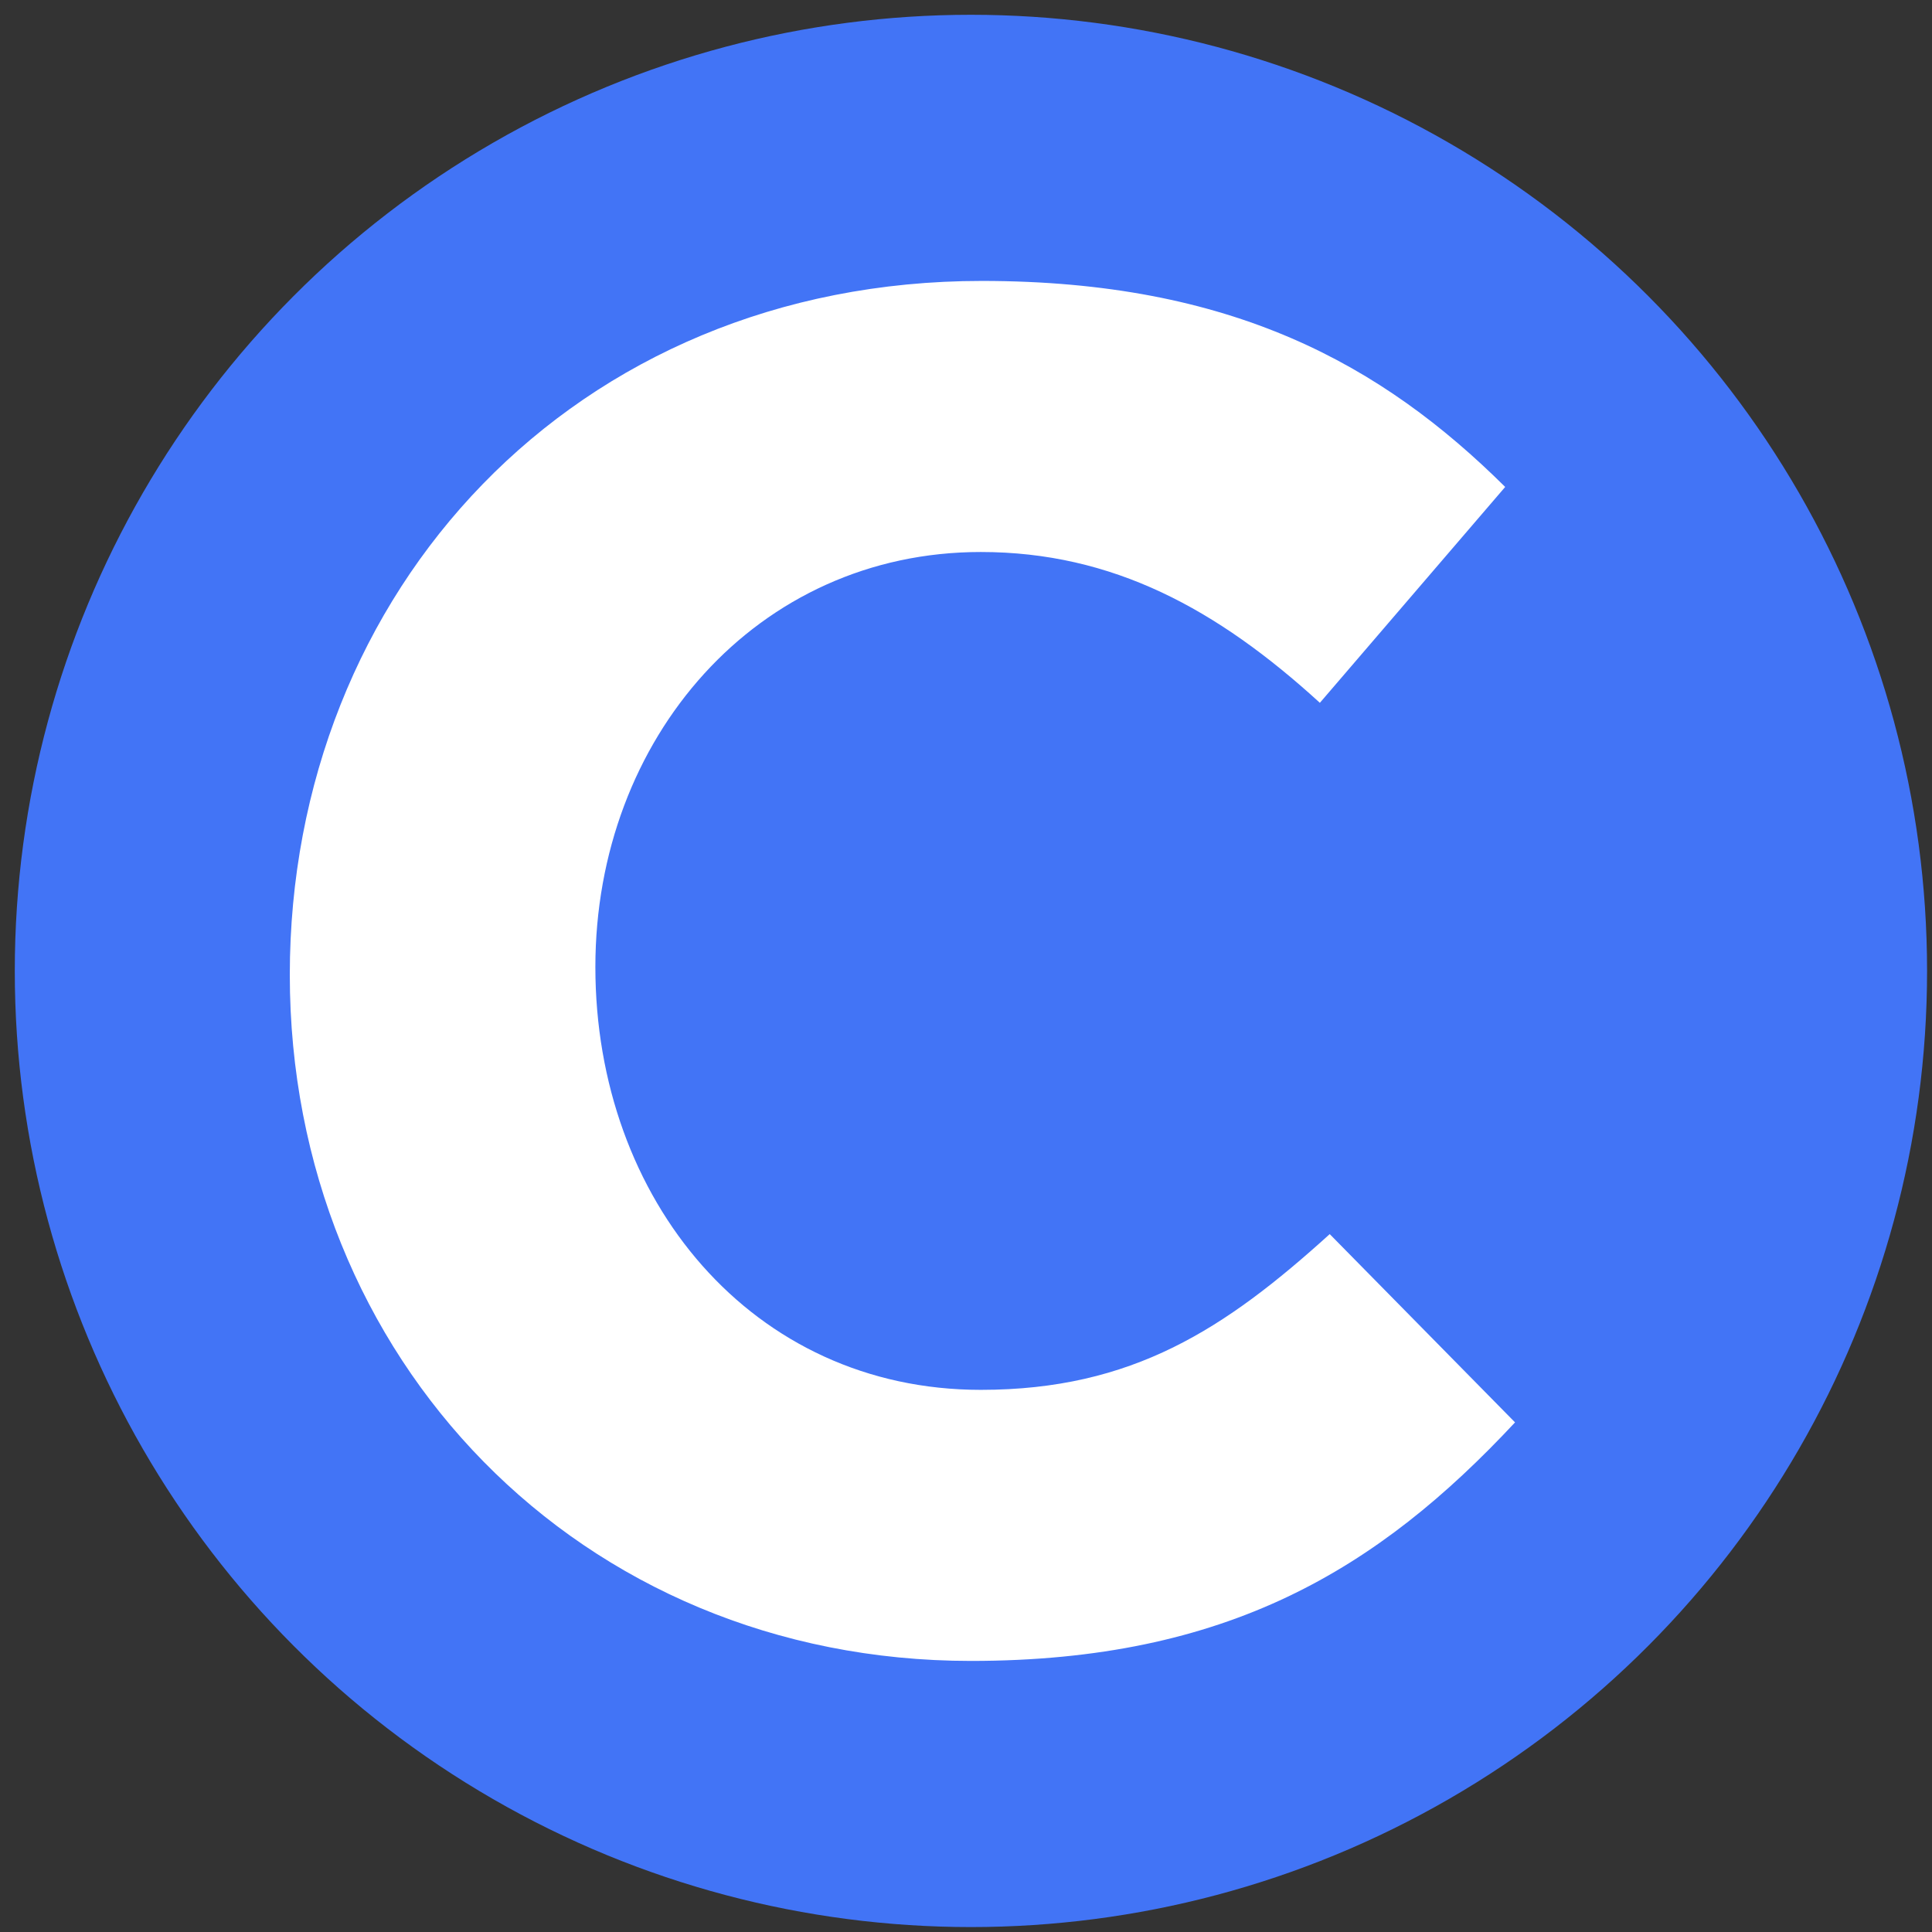
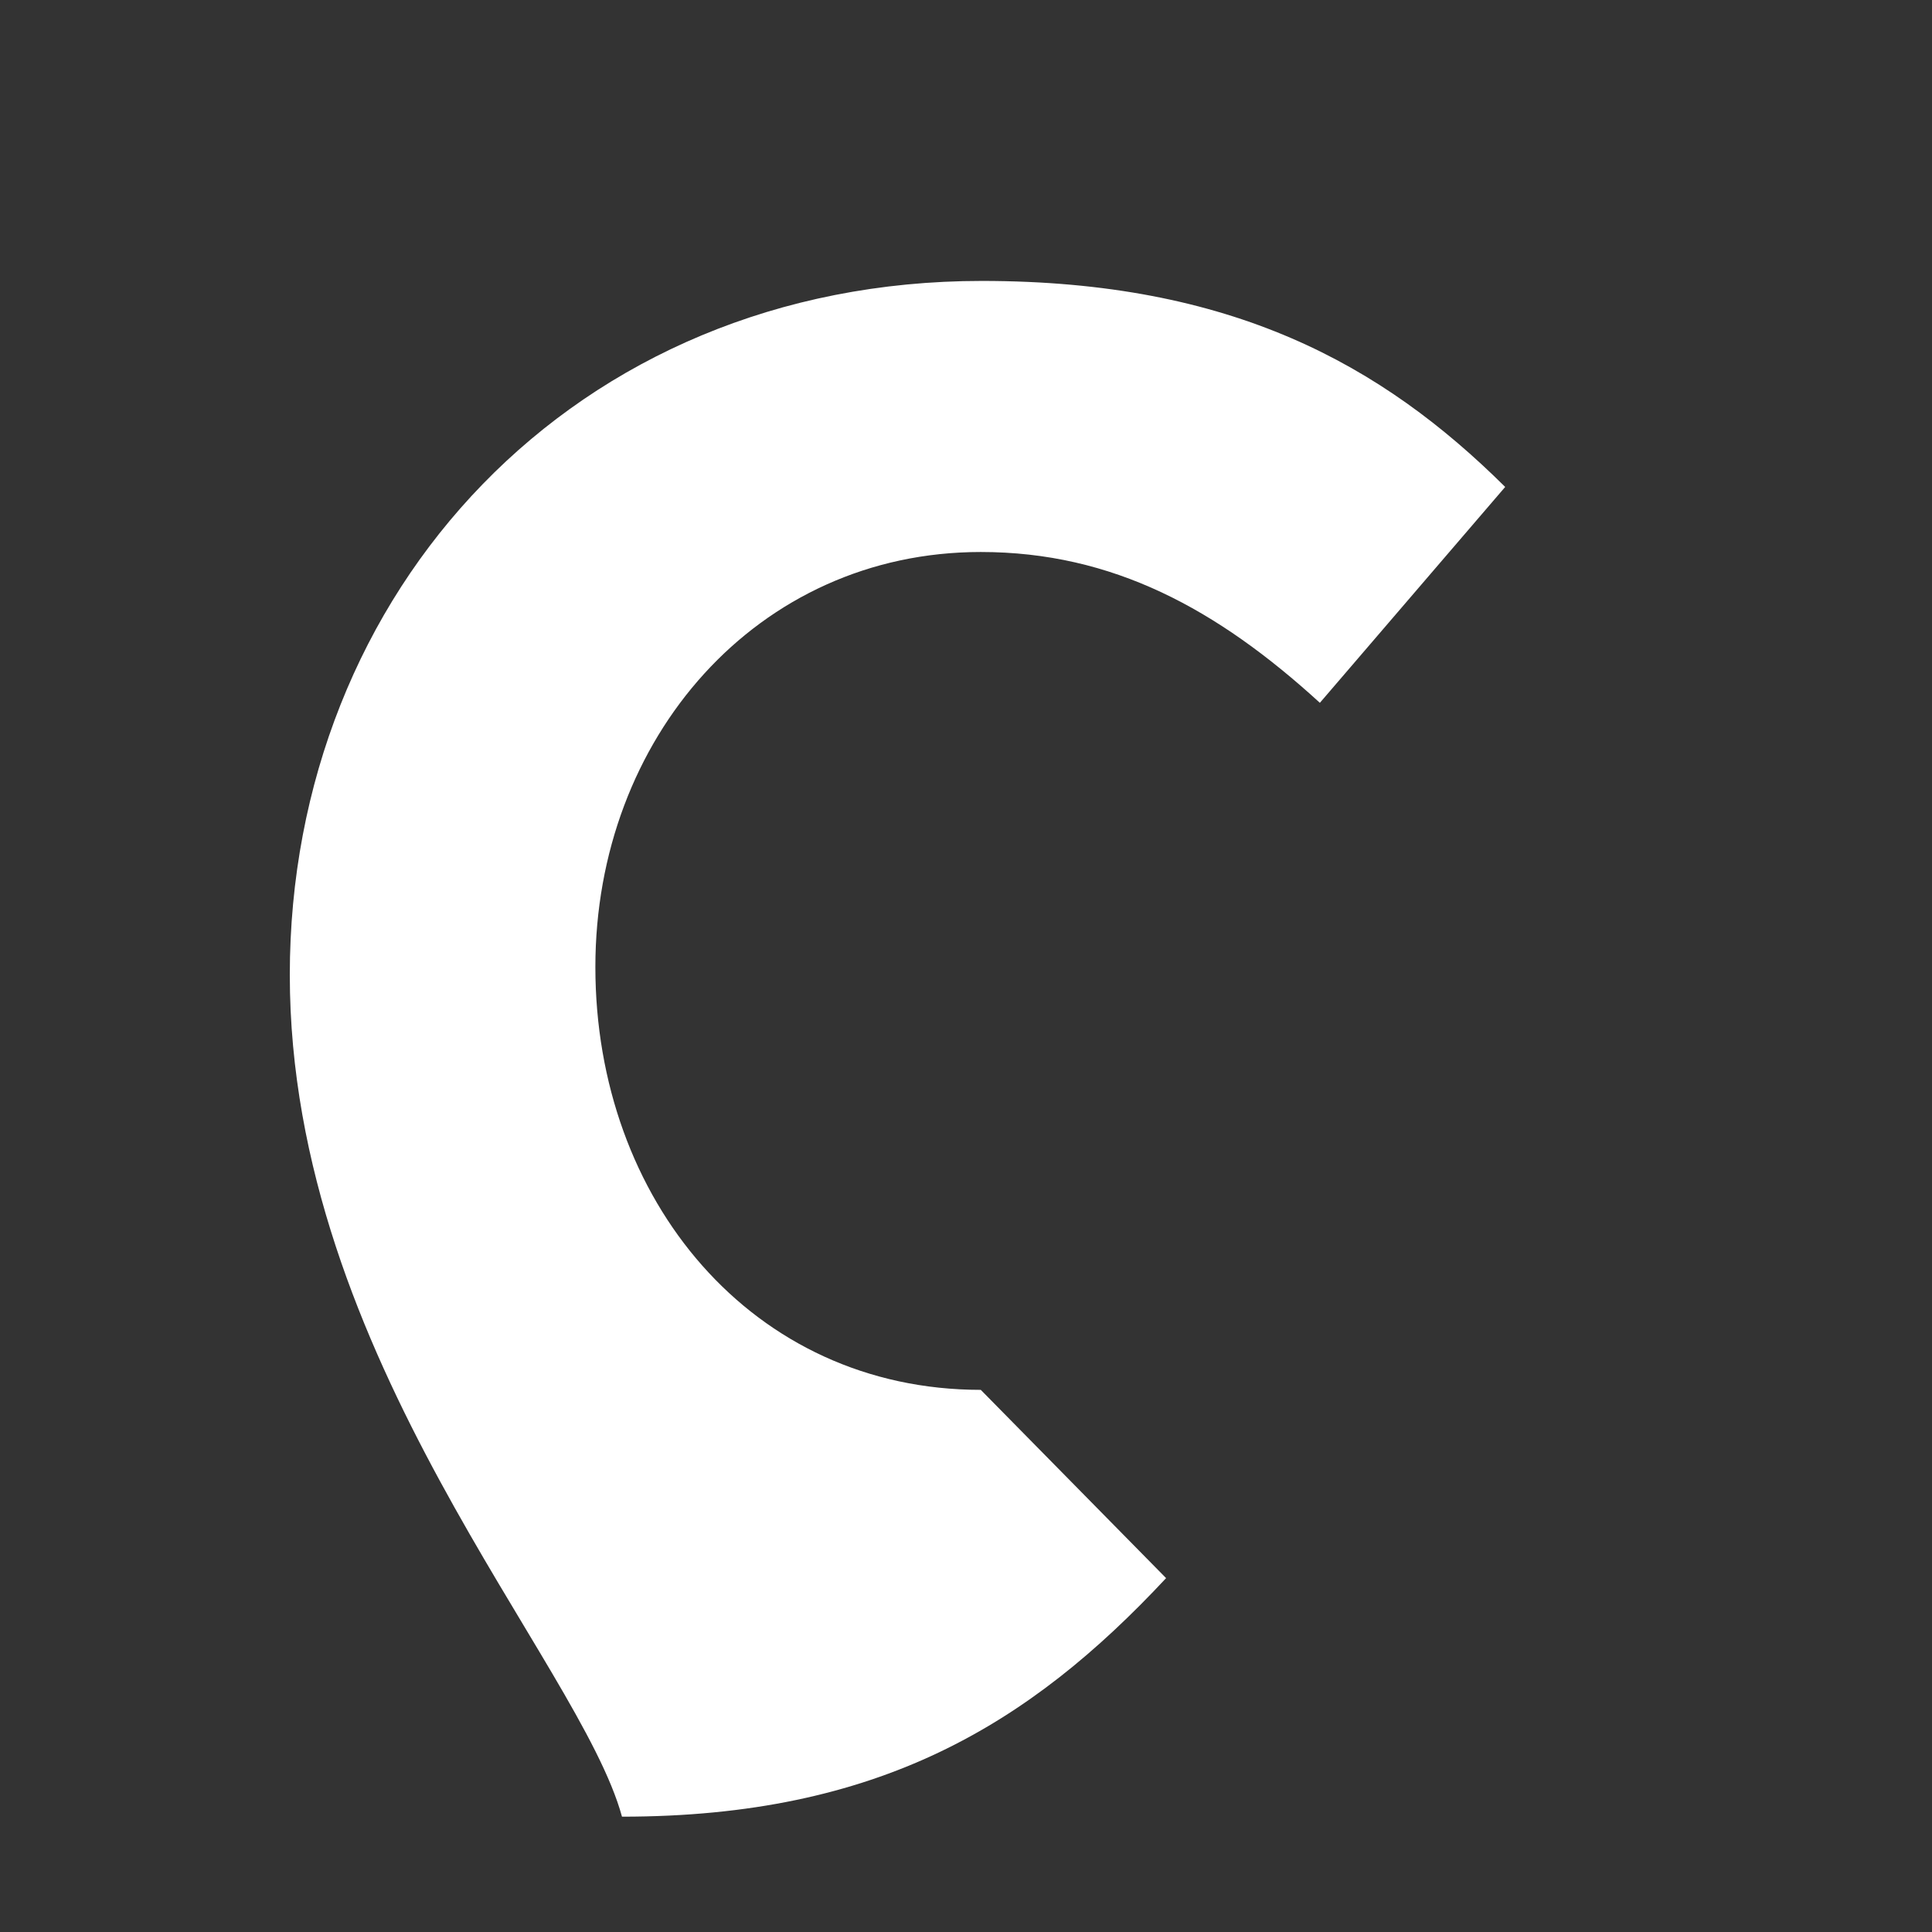
<svg xmlns="http://www.w3.org/2000/svg" version="1.1" id="Layer_1" x="0px" y="0px" width="196px" height="196px" viewBox="0 0 196 196" style="enable-background:new 0 0 196 196;" xml:space="preserve">
  <rect x="0" y="0" width="196" height="196" fill="#333333" stroke="none" />
  <style type="text/css">
	.st0{fill-rule:evenodd;clip-rule:evenodd;fill:#4274F6;}
	.st1{fill-rule:evenodd;clip-rule:evenodd;fill:#FFFFFF;}
</style>
-   <circle class="st0" cx="98.5" cy="98.5" r="97" />
  <g>
    <g>
-       <path id="Fill-1" class="st1" d="M29.4,98.9c0-38.9,28.8-70.4,70.2-70.4c25.4,0,40.6,8.5,53.1,20.9l-18.8,21.9    c-10.4-9.5-21-15.3-34.4-15.3c-22.7,0-39.1,18.9-39.1,42.1c0,23.6,15.9,42.9,39.1,42.9c15.4,0,24.8-6.2,35.4-15.8l18.8,19.1    c-13.9,14.9-29.2,24.2-55.2,24.2C58.8,168.5,29.4,137.8,29.4,98.9z" />
+       <path id="Fill-1" class="st1" d="M29.4,98.9c0-38.9,28.8-70.4,70.2-70.4c25.4,0,40.6,8.5,53.1,20.9l-18.8,21.9    c-10.4-9.5-21-15.3-34.4-15.3c-22.7,0-39.1,18.9-39.1,42.1c0,23.6,15.9,42.9,39.1,42.9l18.8,19.1    c-13.9,14.9-29.2,24.2-55.2,24.2C58.8,168.5,29.4,137.8,29.4,98.9z" />
    </g>
  </g>
</svg>